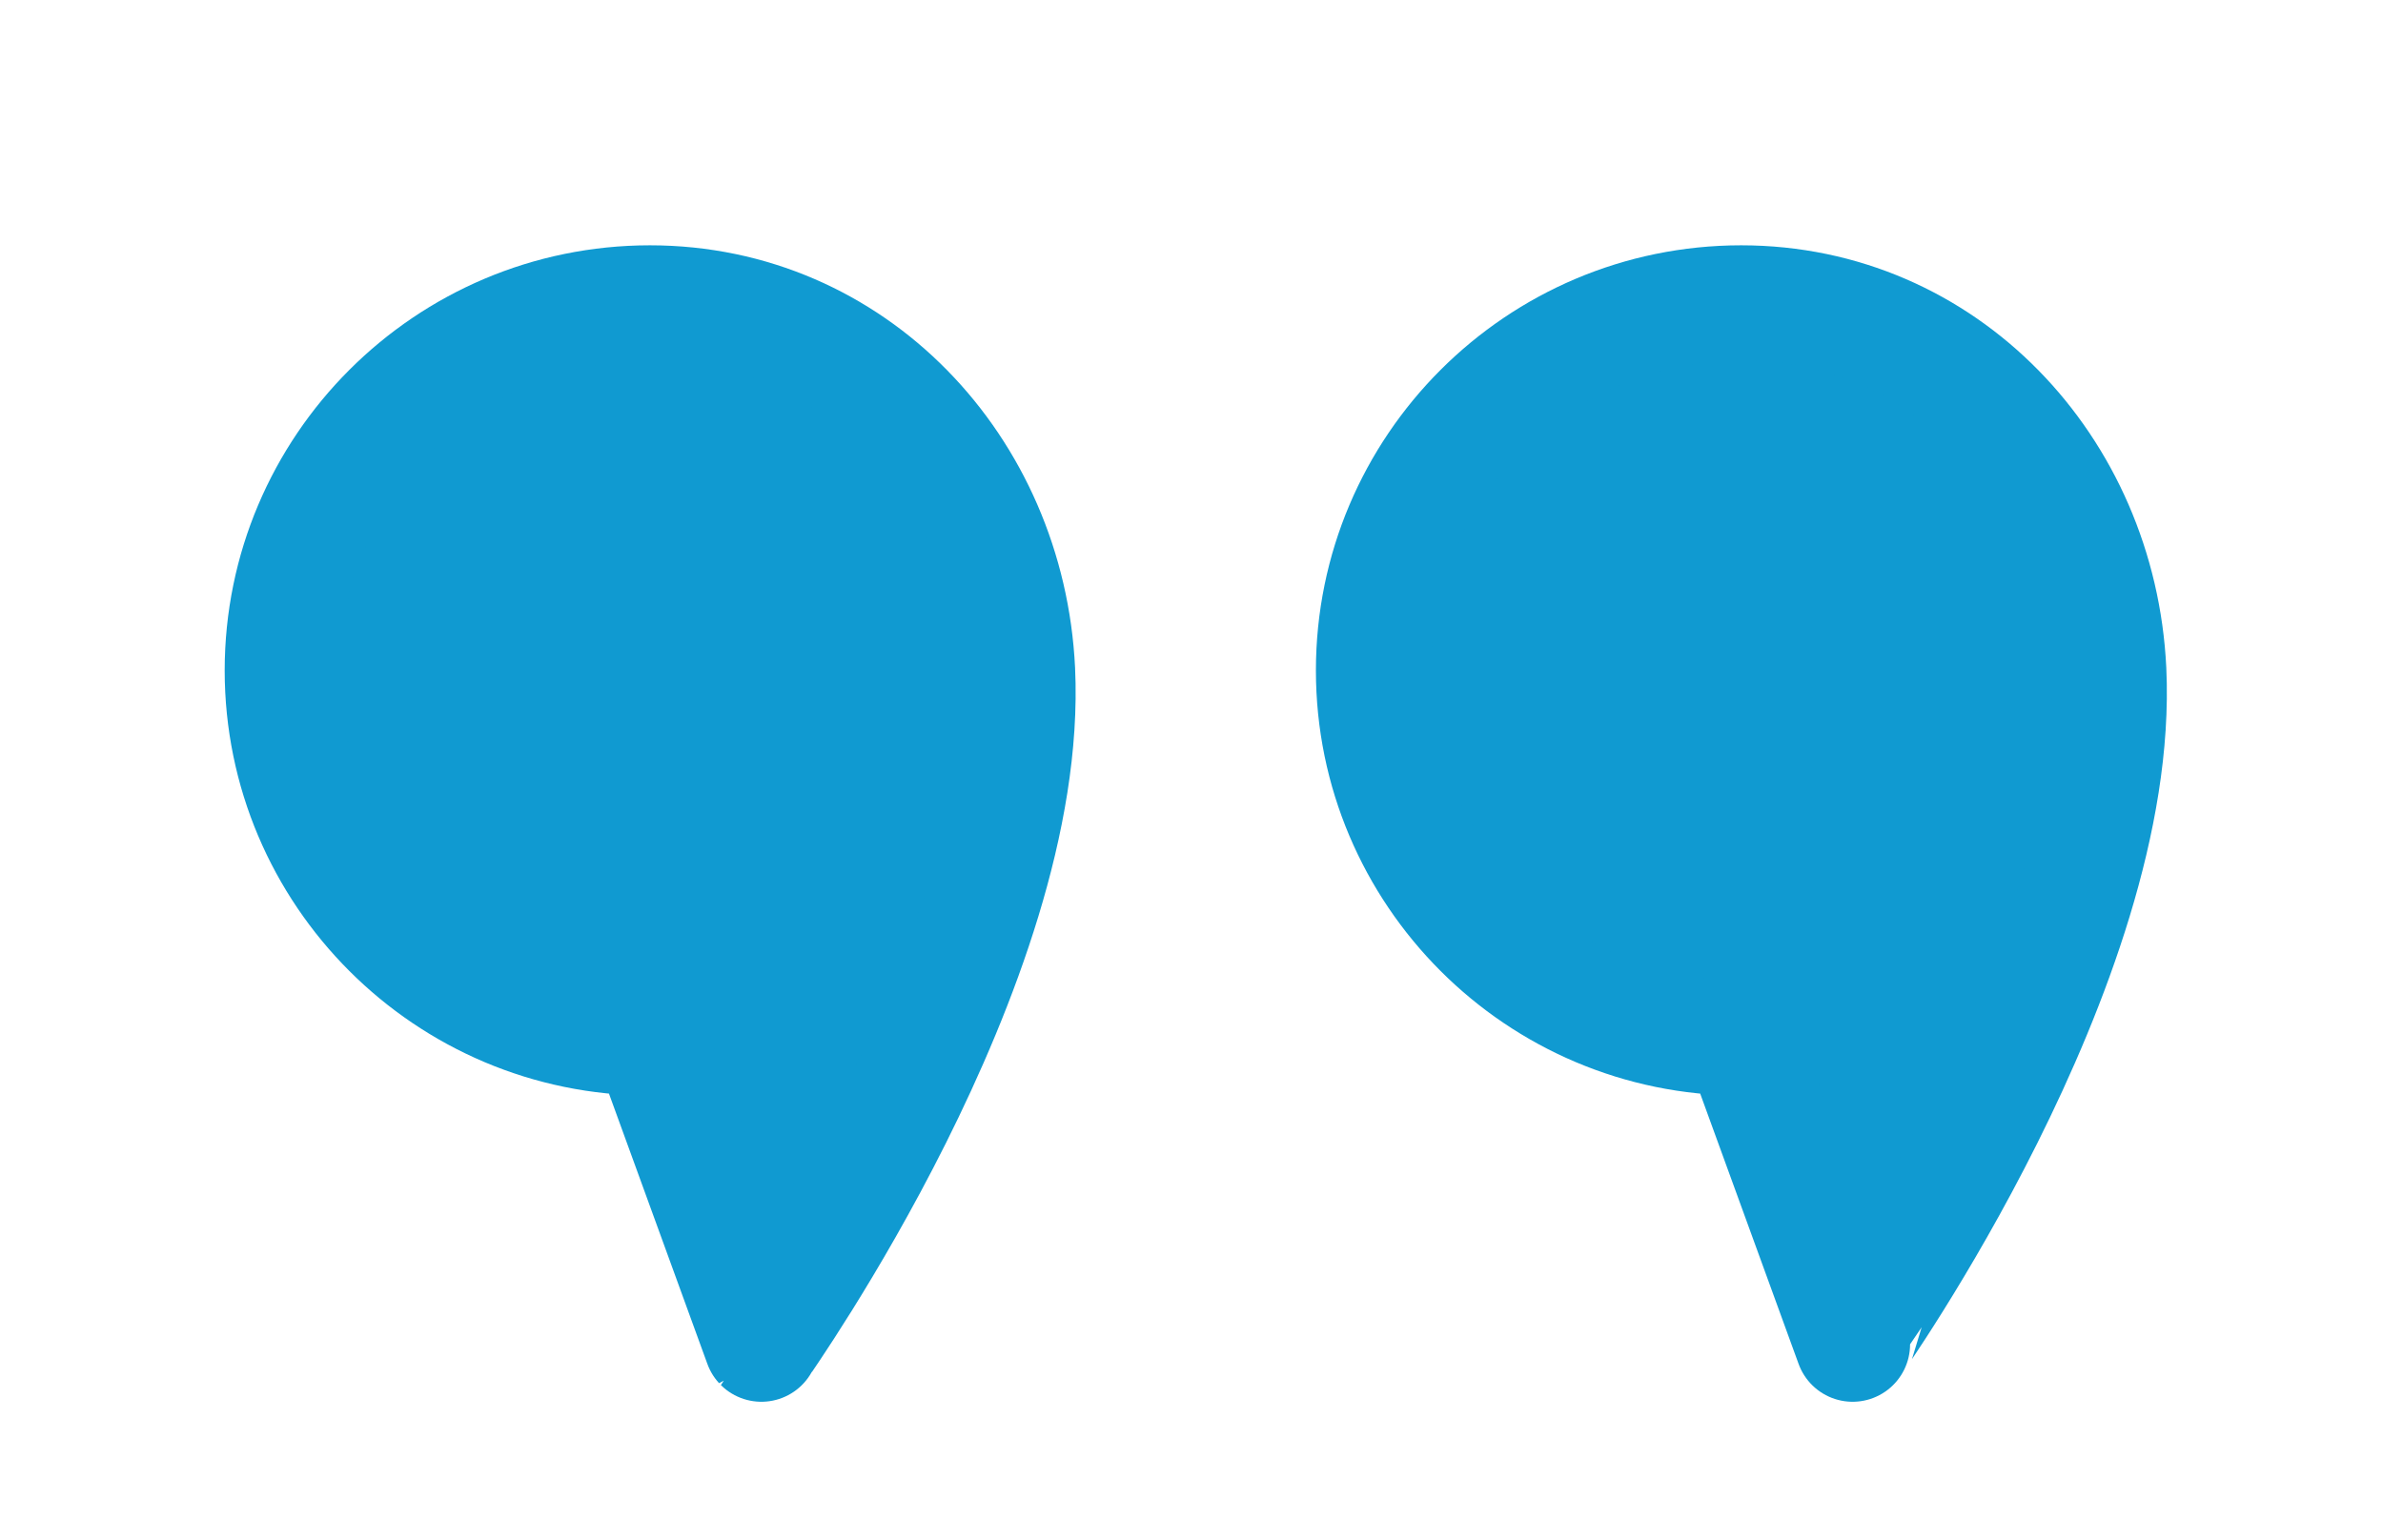
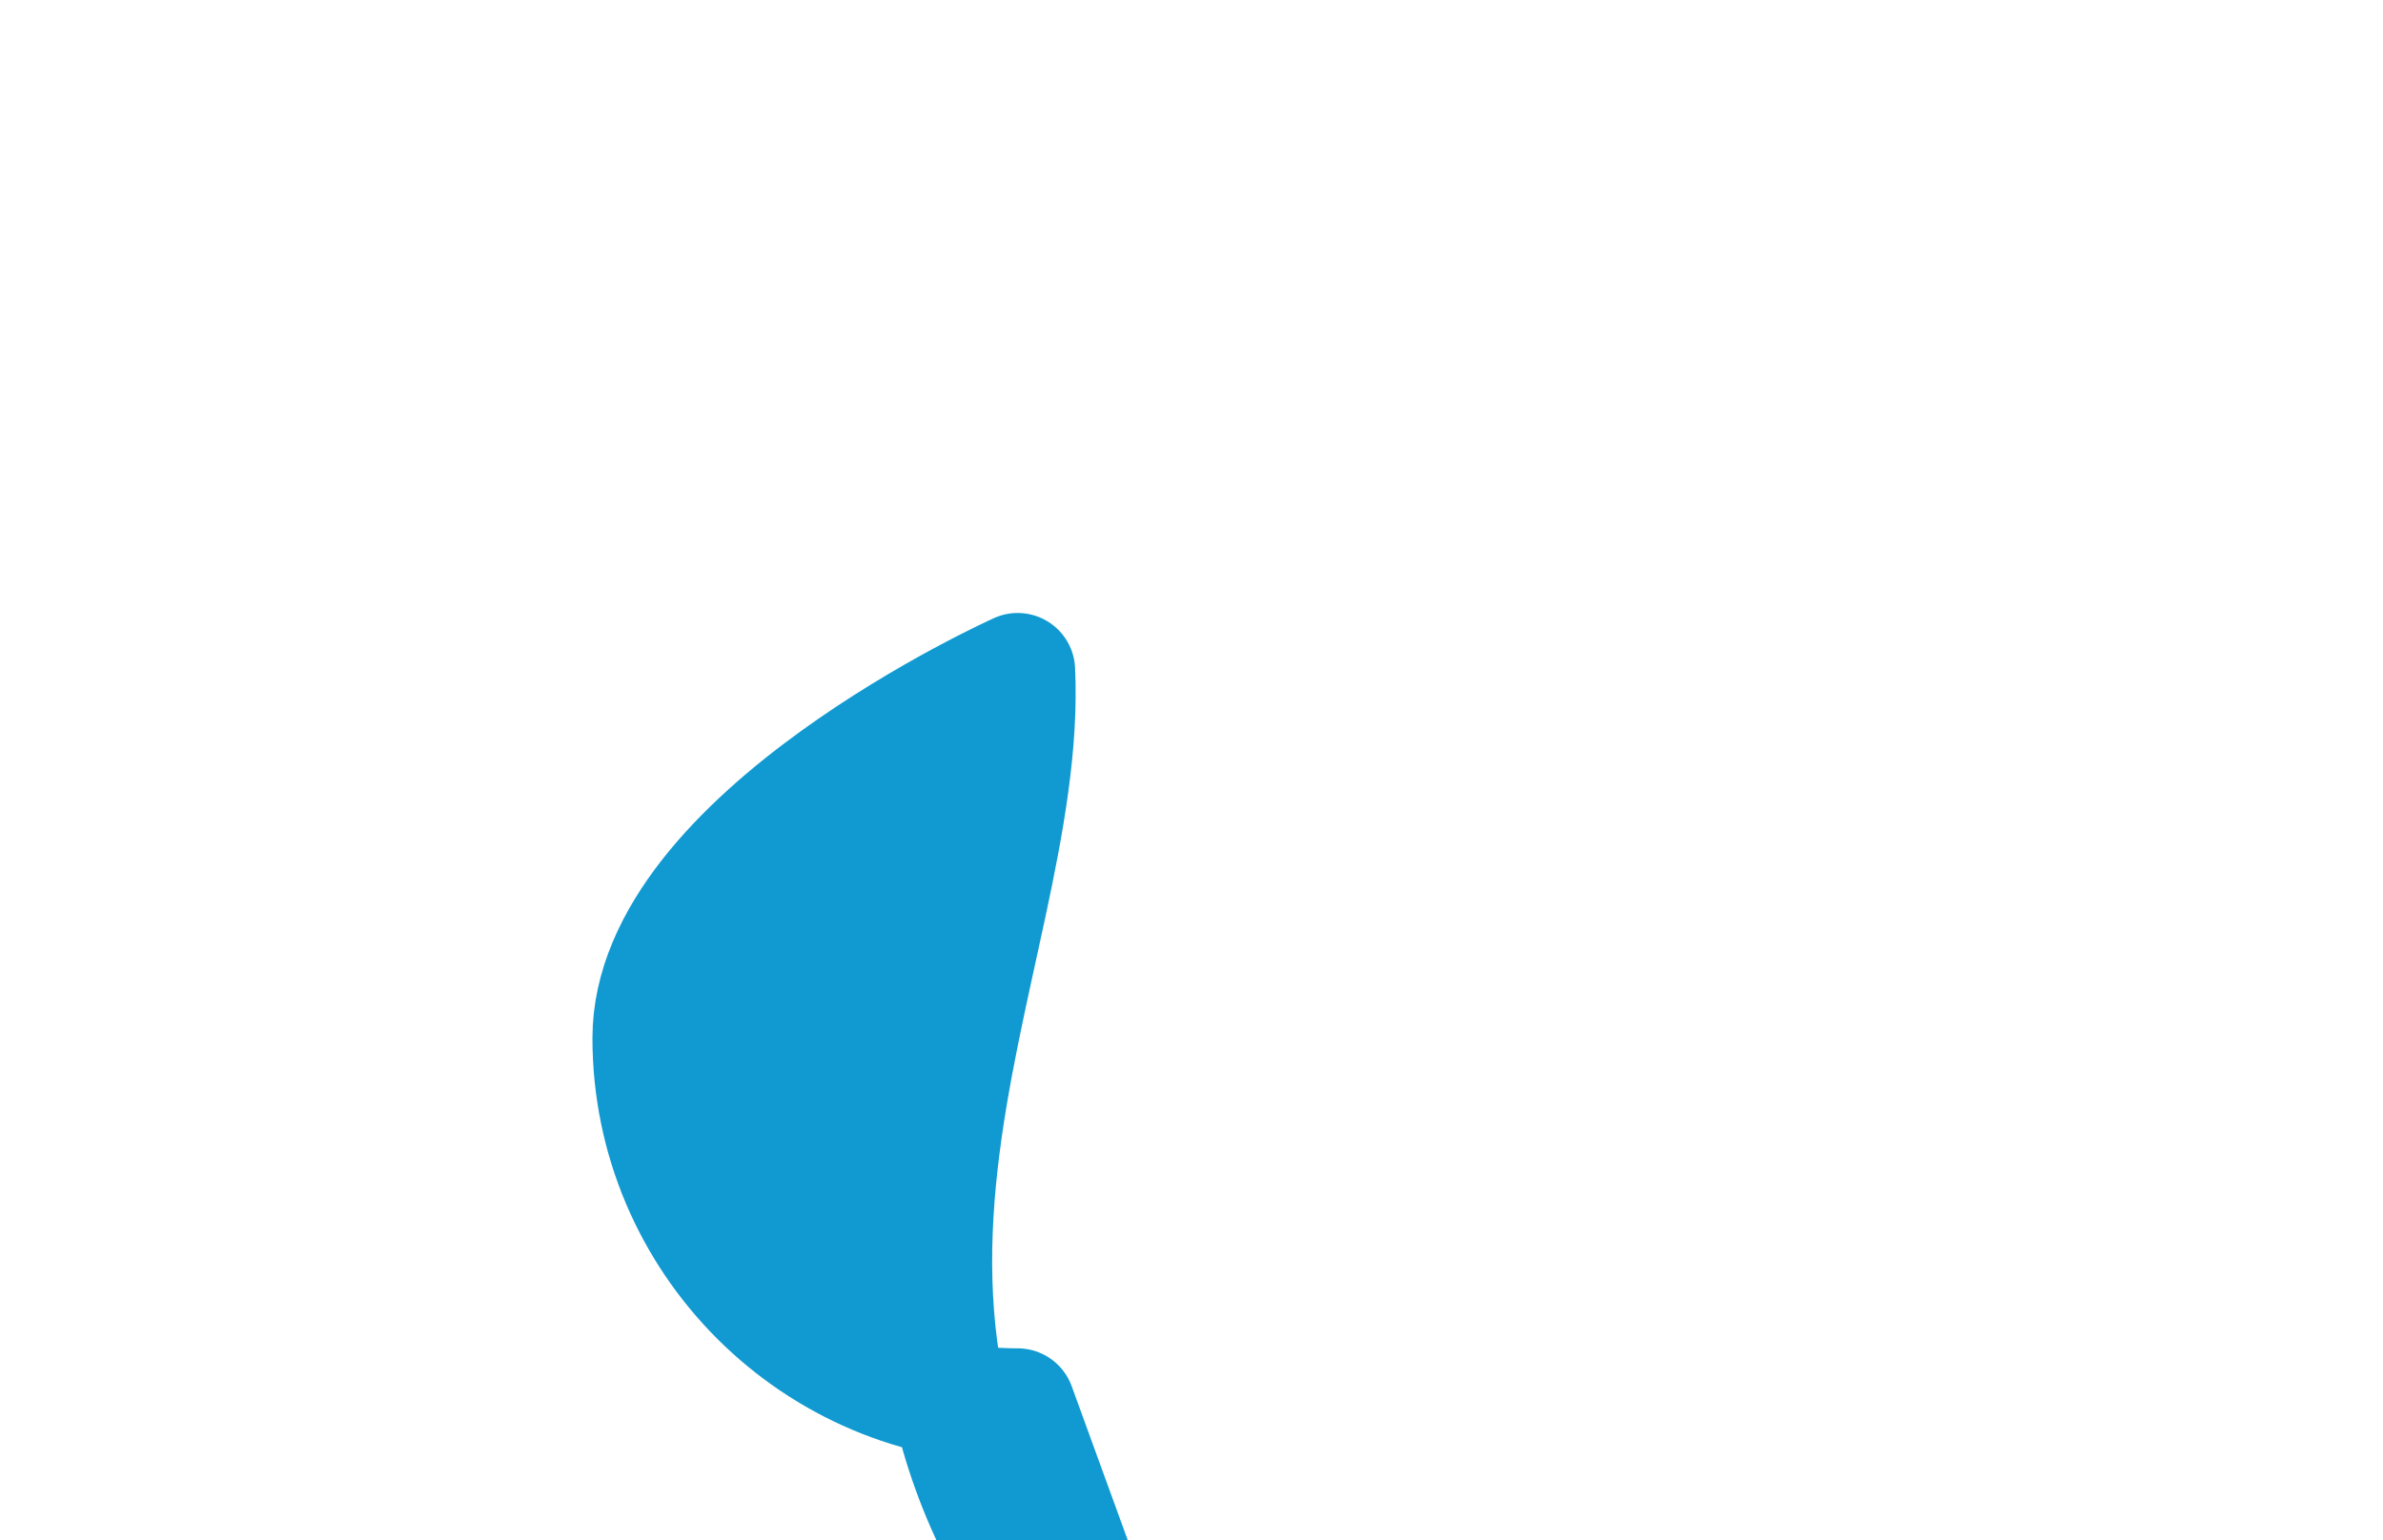
<svg xmlns="http://www.w3.org/2000/svg" version="1.1" id="Layer_1" x="0px" y="0px" viewBox="0 0 41.47 26.81" style="enable-background:new 0 0 41.47 26.81;" xml:space="preserve">
  <style type="text/css">
	.st0{fill:#109AD1;stroke:#109AD1;stroke-width:2;stroke-linecap:round;stroke-linejoin:round;stroke-miterlimit:10;}
</style>
-   <path class="st0" d="M17.71,11.67c-0.17-3.53-2.87-6.4-6.4-6.4s-6.4,2.87-6.4,6.4s2.87,6.4,6.4,6.4l1.94,5.33  C13.24,23.39,17.95,16.79,17.71,11.67z" />
-   <path class="st0" d="M36.7,11.67c-0.17-3.53-2.87-6.4-6.4-6.4s-6.4,2.87-6.4,6.4s2.87,6.4,6.4,6.4l1.94,5.33  C32.24,23.39,36.94,16.79,36.7,11.67z" />
+   <path class="st0" d="M17.71,11.67s-6.4,2.87-6.4,6.4s2.87,6.4,6.4,6.4l1.94,5.33  C13.24,23.39,17.95,16.79,17.71,11.67z" />
</svg>